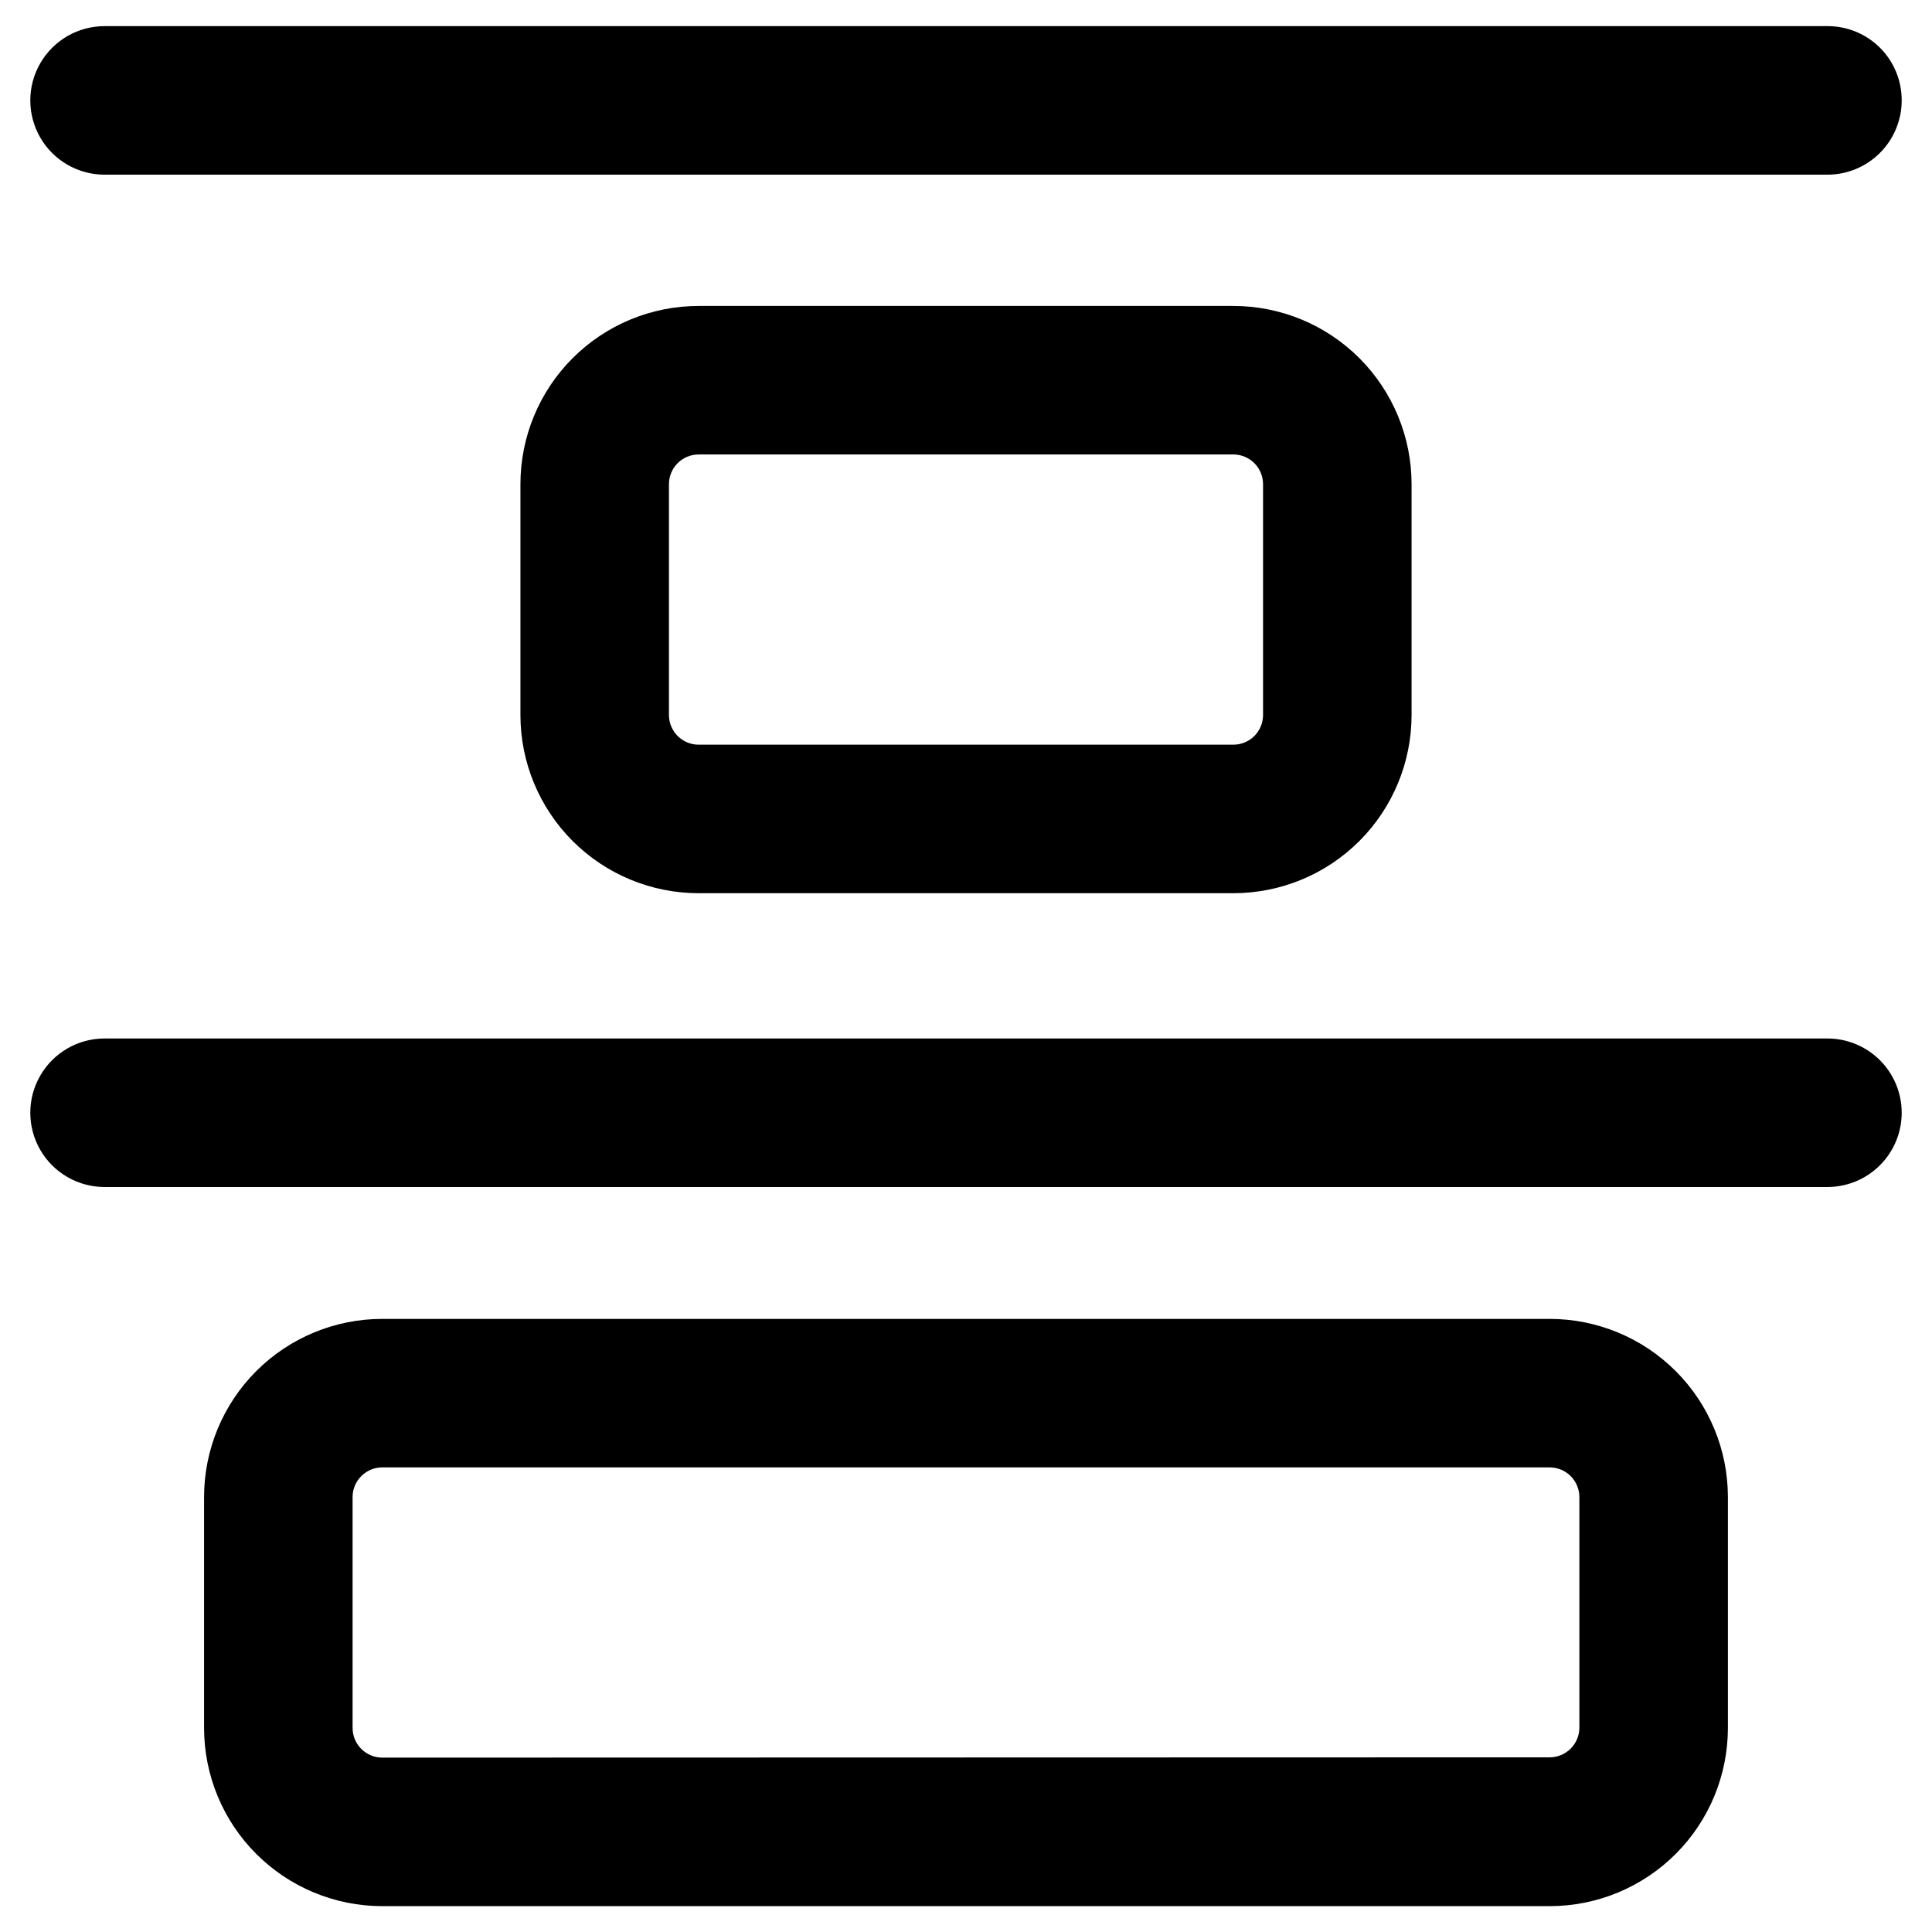
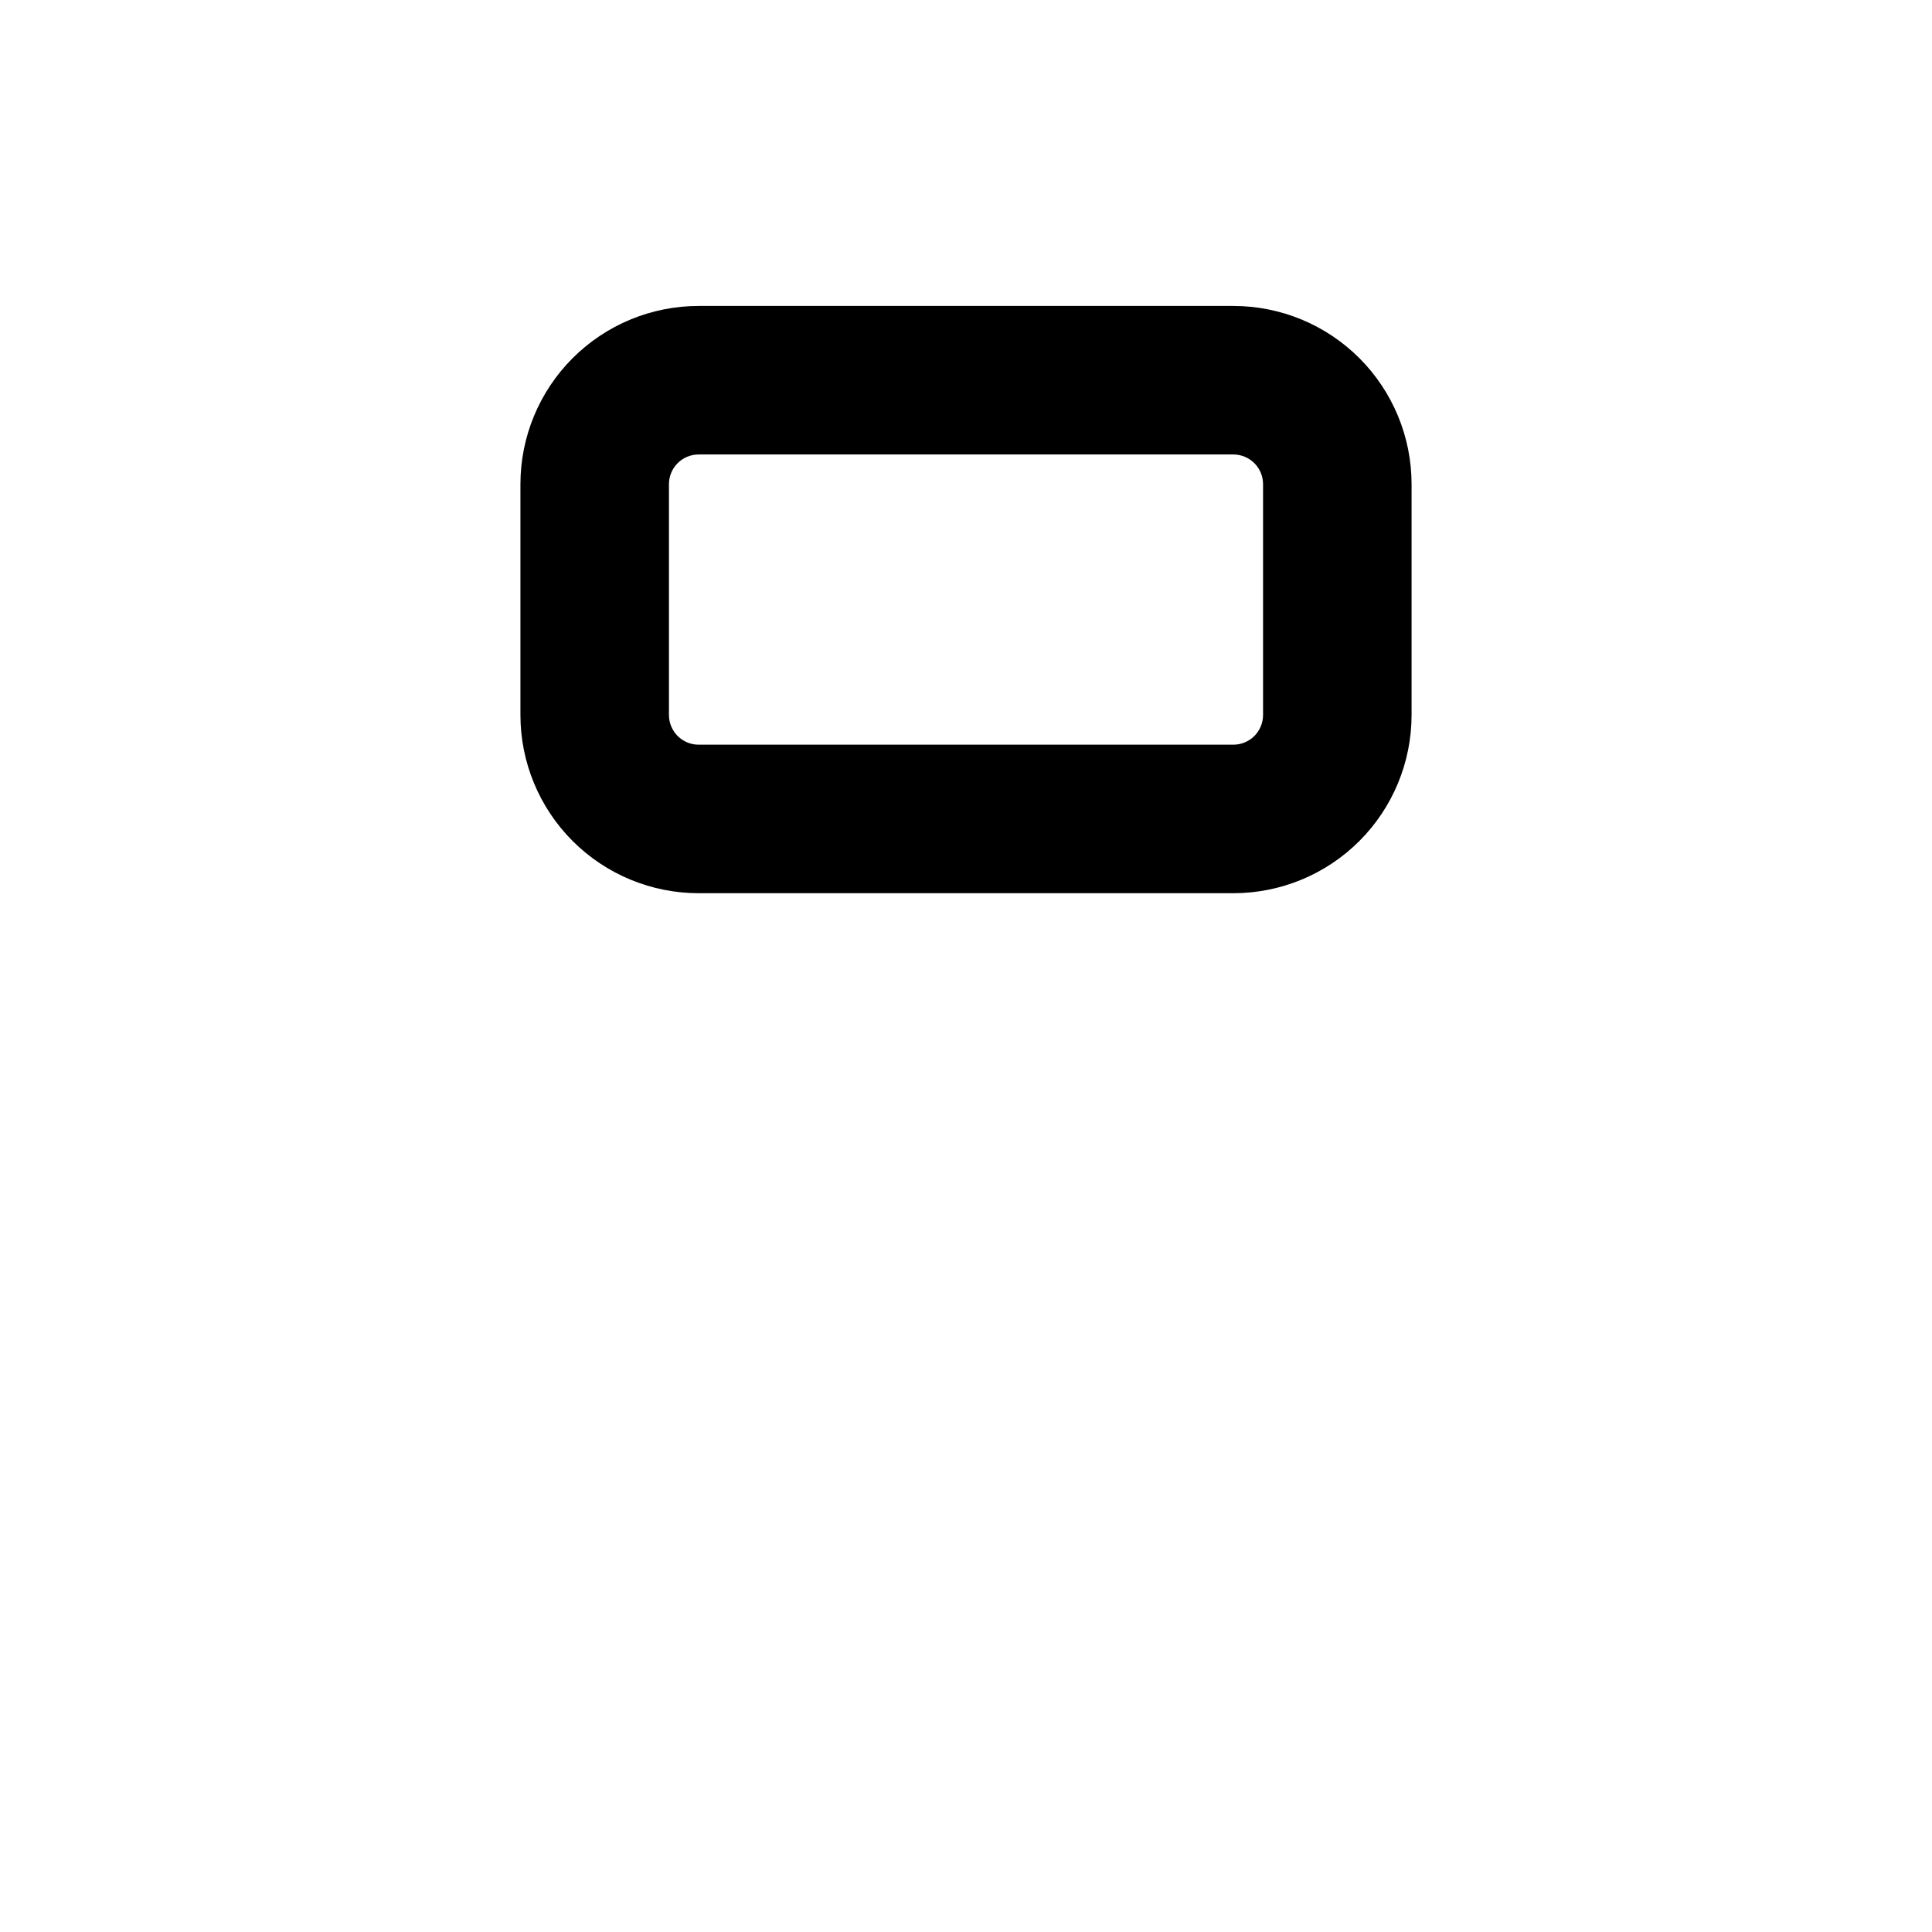
<svg xmlns="http://www.w3.org/2000/svg" fill="#000000" width="800px" height="800px" version="1.1" viewBox="144 144 512 512">
  <g>
    <path d="m329.15 225.08h141.7c12.527 0 24.539 4.977 33.398 13.836 8.855 8.855 13.832 20.871 13.832 33.395v61.168c0 12.527-4.977 24.539-13.832 33.398-8.859 8.855-20.871 13.832-33.398 13.832h-141.7c-12.523 0-24.539-4.977-33.395-13.832-8.859-8.859-13.836-20.871-13.836-33.398v-61.168c0-12.523 4.977-24.539 13.836-33.395 8.855-8.859 20.871-13.836 33.395-13.836zm141.7 116.27c2.086 0 4.09-0.828 5.566-2.305 1.477-1.477 2.305-3.481 2.305-5.566v-61.168c0-2.086-0.828-4.09-2.305-5.566-1.477-1.473-3.481-2.305-5.566-2.305h-141.7c-4.348 0-7.871 3.523-7.871 7.871v61.168c0 2.086 0.832 4.09 2.305 5.566 1.477 1.477 3.481 2.305 5.566 2.305z" />
-     <path d="m647.97 170.61c0 5.219-2.074 10.223-5.766 13.914-3.691 3.691-8.695 5.766-13.914 5.766h-456.58c-7.031 0-13.527-3.754-17.043-9.84-3.516-6.09-3.516-13.594 0-19.68 3.516-6.09 10.012-9.844 17.043-9.844h456.58c5.223-0.02 10.242 2.047 13.938 5.742 3.695 3.695 5.762 8.715 5.742 13.941z" />
-     <path d="m647.97 438.89c0 5.219-2.074 10.227-5.766 13.914-3.691 3.691-8.695 5.766-13.914 5.766h-456.58c-7.031 0-13.527-3.75-17.043-9.84-3.516-6.09-3.516-13.59 0-19.68s10.012-9.84 17.043-9.84h456.58c5.219 0 10.223 2.074 13.914 5.762 3.691 3.691 5.766 8.699 5.766 13.918z" />
-     <path d="m245.31 493.52h309.37c12.527 0 24.539 4.977 33.398 13.832 8.859 8.859 13.832 20.871 13.832 33.398v61.164c0 12.527-4.973 24.543-13.832 33.398-8.859 8.859-20.871 13.836-33.398 13.836h-309.37c-12.527 0-24.539-4.977-33.398-13.836-8.855-8.855-13.832-20.871-13.832-33.398v-61.164c0-12.527 4.977-24.539 13.832-33.398 8.859-8.855 20.871-13.832 33.398-13.832zm309.37 116.19c2.09 0 4.09-0.832 5.566-2.309 1.477-1.477 2.305-3.477 2.305-5.566v-61.086c0-2.086-0.828-4.09-2.305-5.566-1.477-1.477-3.477-2.305-5.566-2.305h-309.37c-4.348 0-7.871 3.523-7.871 7.871v61.164c0 2.09 0.828 4.094 2.305 5.566 1.477 1.477 3.481 2.309 5.566 2.309z" />
  </g>
</svg>